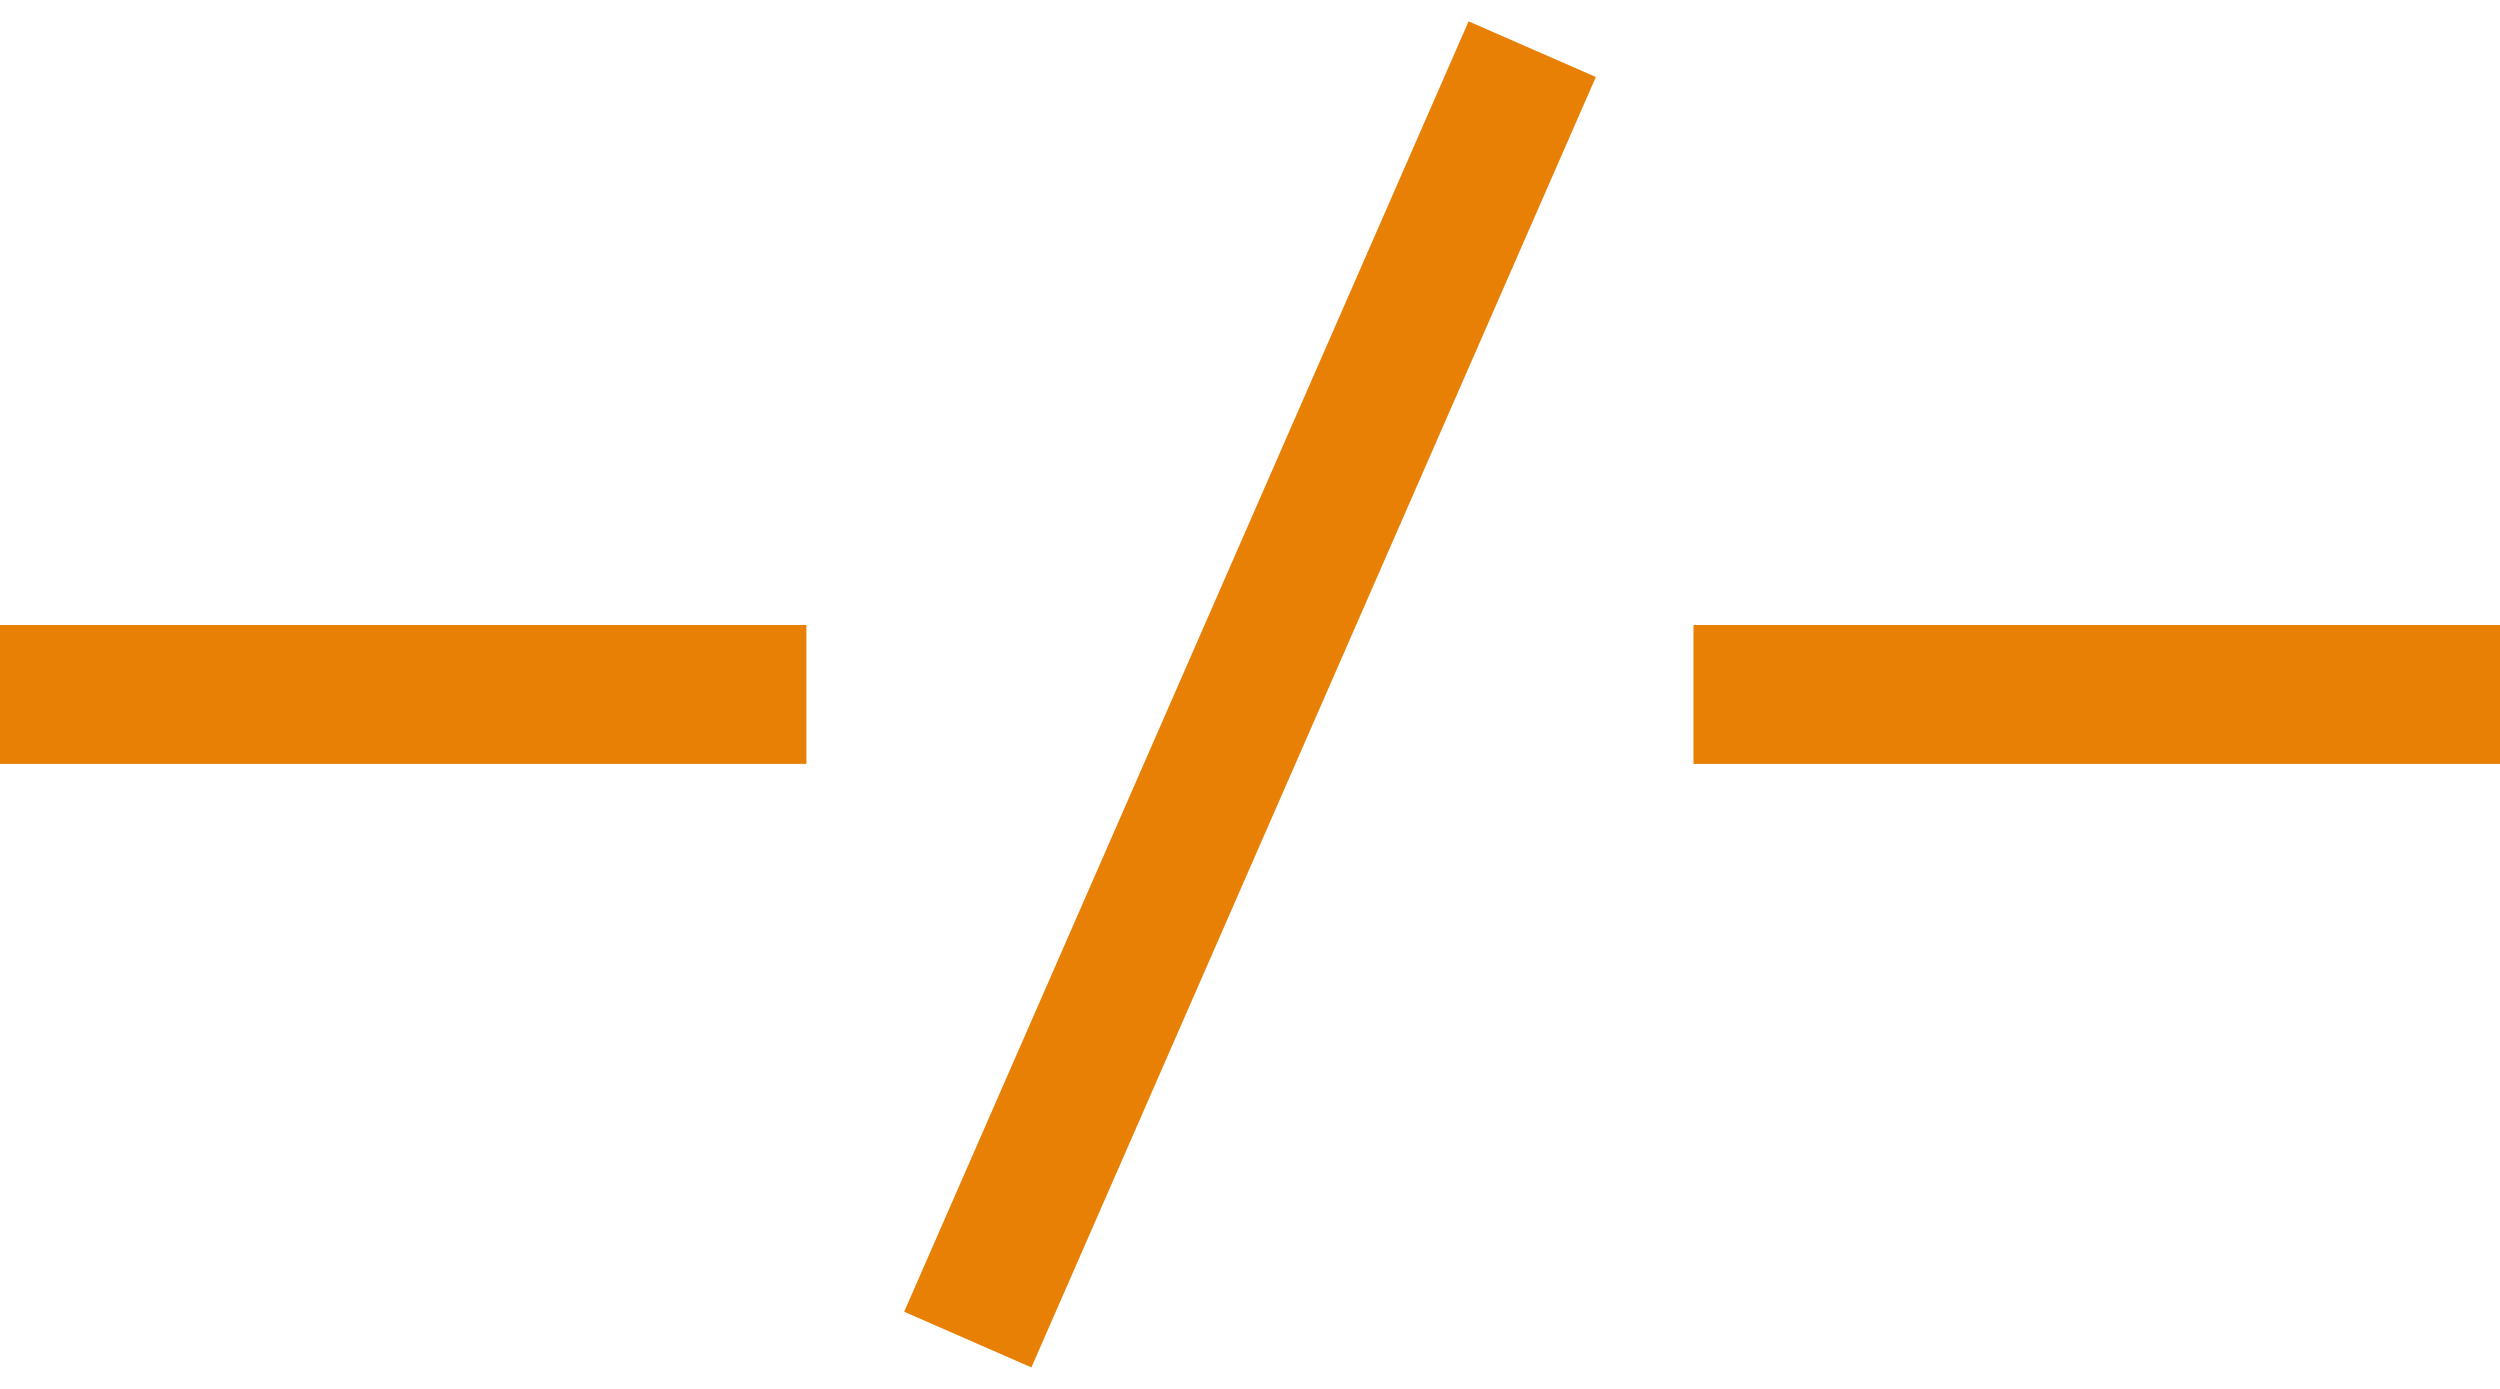
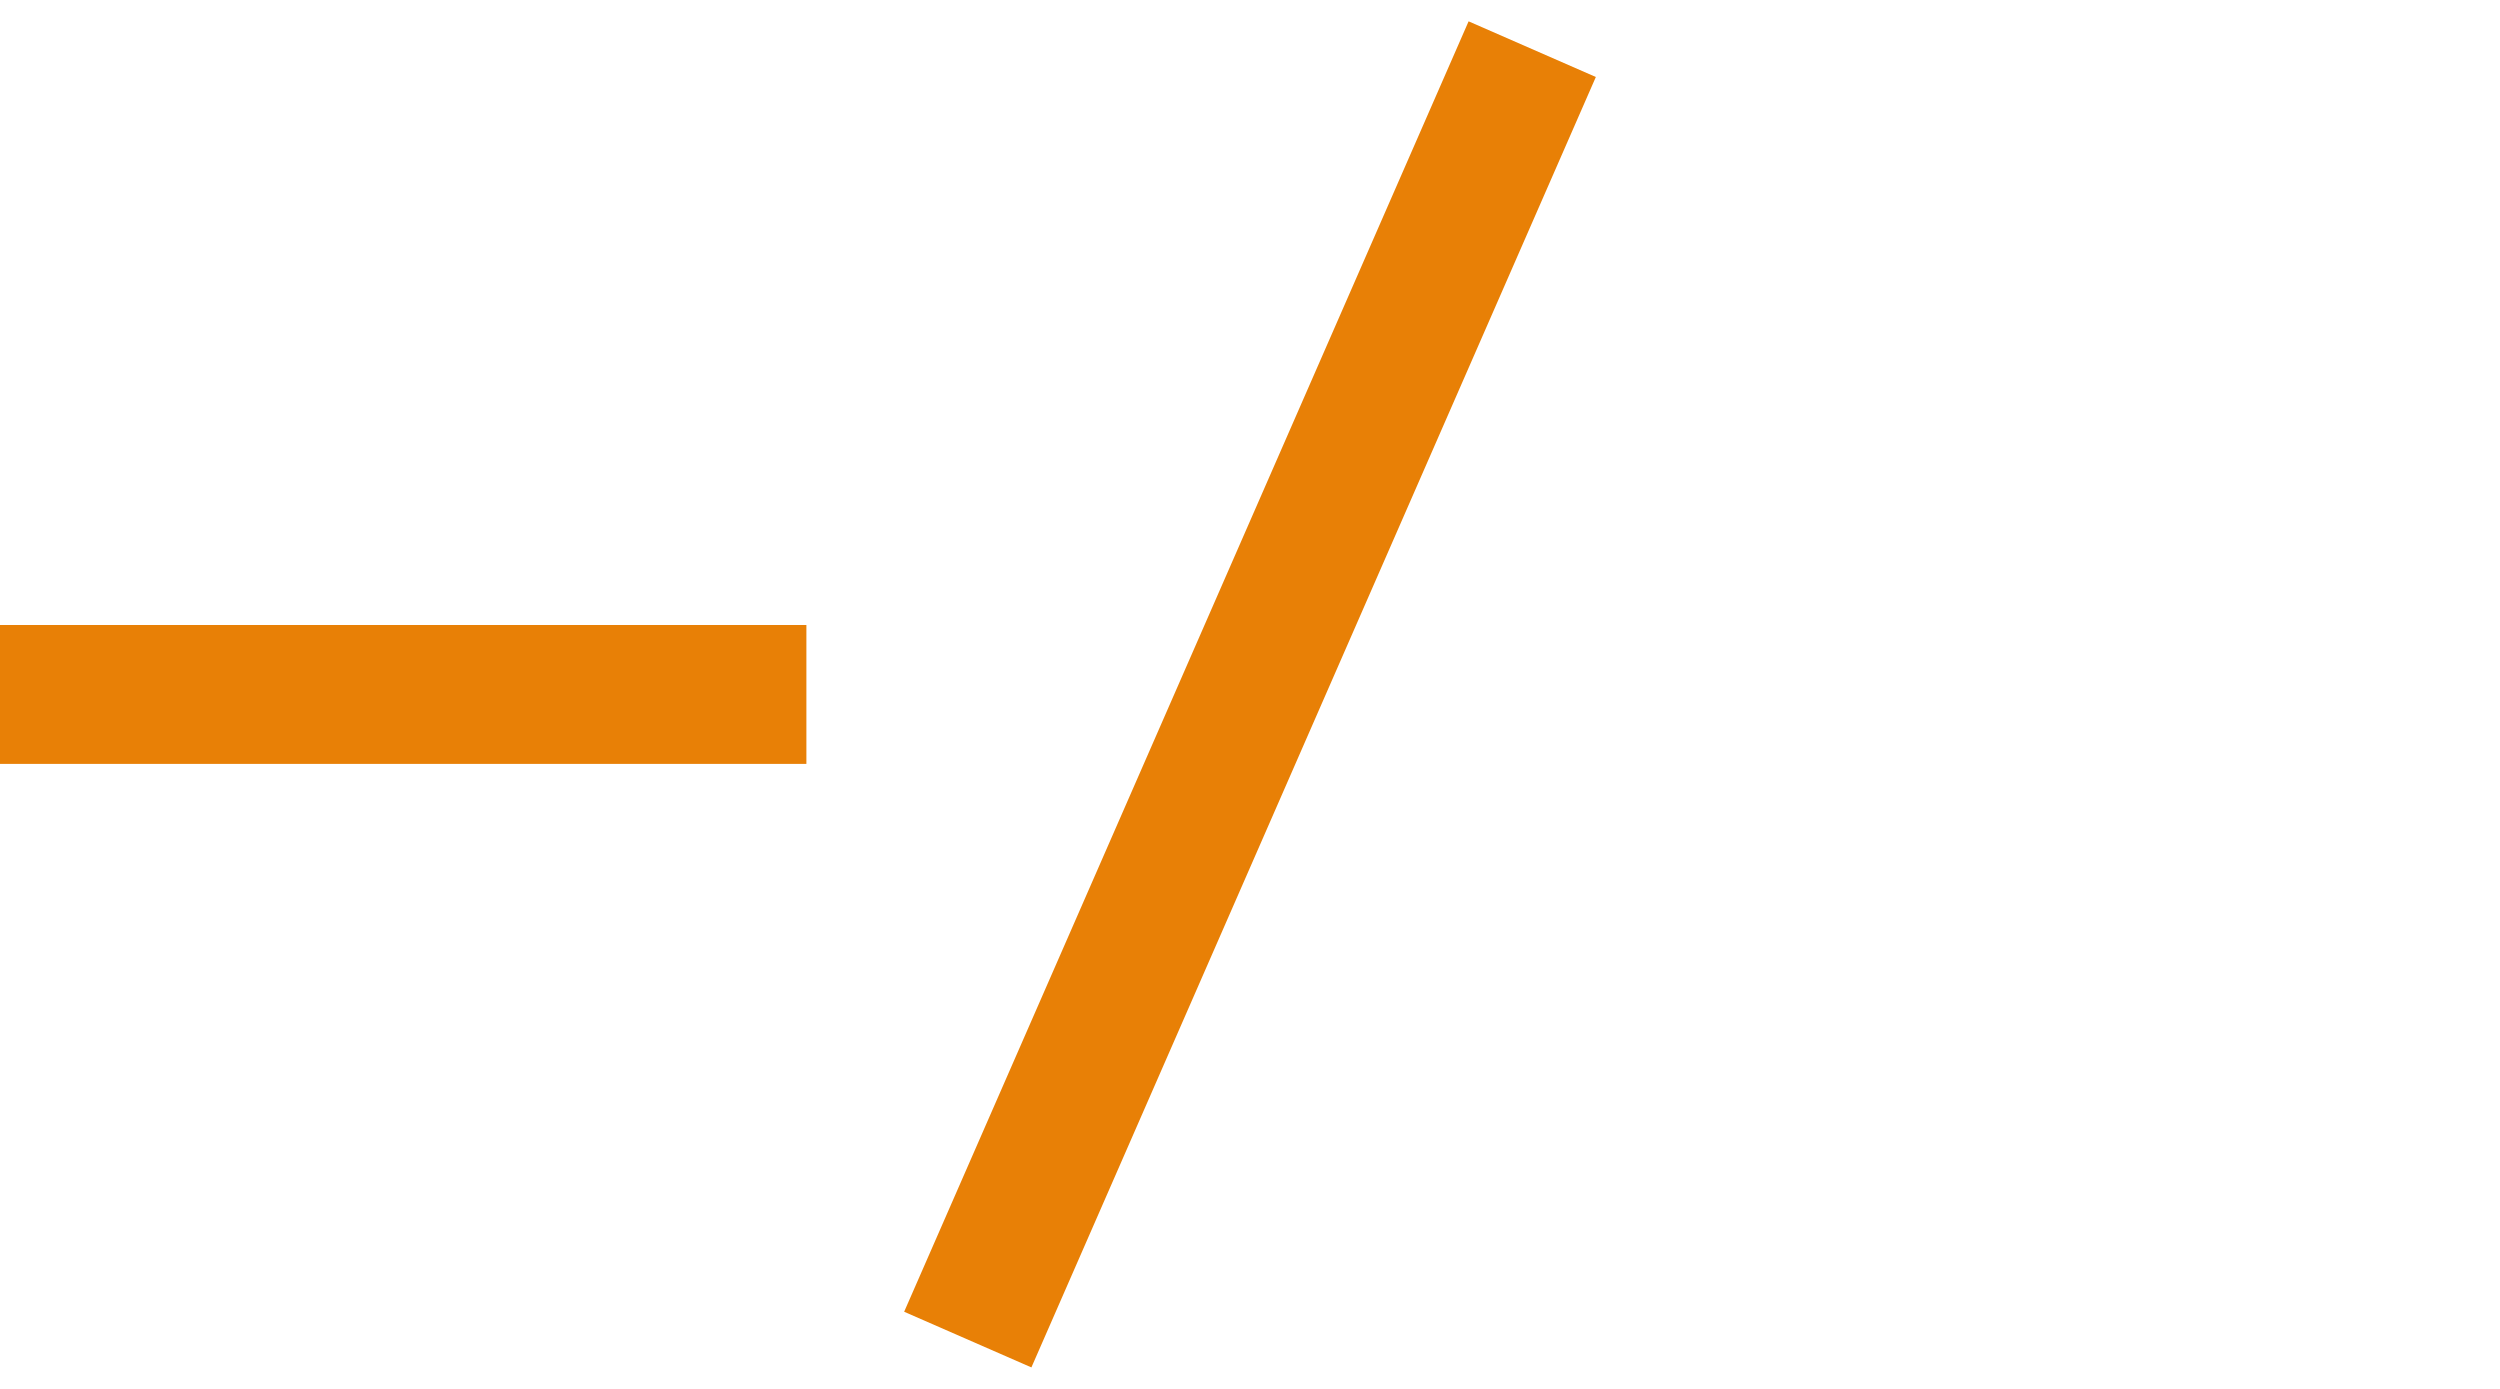
<svg xmlns="http://www.w3.org/2000/svg" width="18" height="10" viewBox="0 0 18 10" fill="none">
  <path d="M0 5H5.806" stroke="#E88006" />
  <path d="M6.968 9.645L11.032 0.354" stroke="#E88006" />
-   <path d="M12.193 5H18" stroke="#E88006" />
</svg>